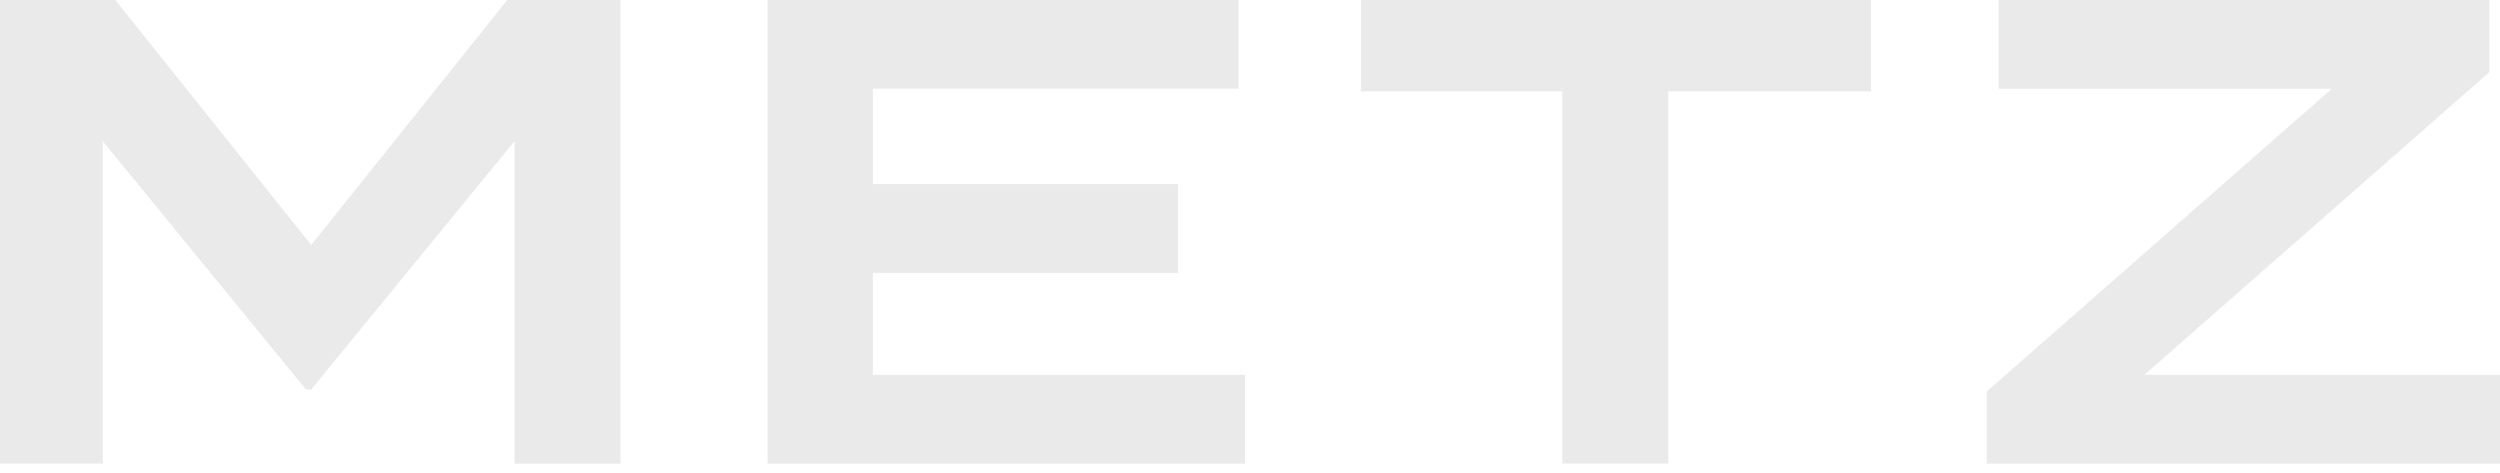
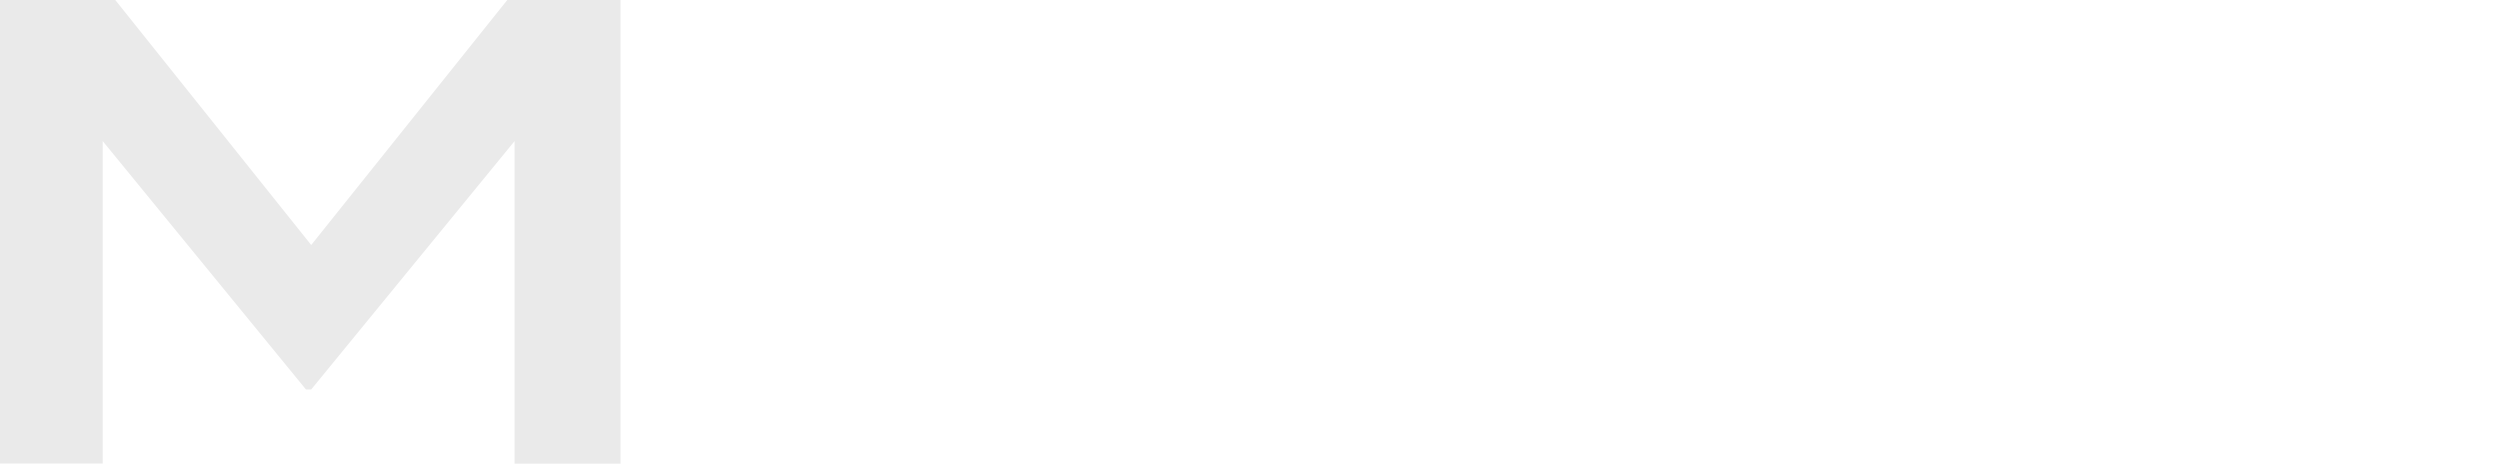
<svg xmlns="http://www.w3.org/2000/svg" id="Ebene_1" data-name="Ebene 1" viewBox="0 0 185 35">
  <defs>
    <style>
      .cls-1 {
        fill: #eaeaea;
        fill-rule: evenodd;
      }
    </style>
  </defs>
  <g id="Page-1">
    <g id="metzblue">
      <path id="Fill-1" class="cls-1" d="M37.54,0l-14.51,18.13L8.53,0H0v34.3h7.6V10.44l15.04,18.38h.39l15.05-18.38v23.87h7.84V0h-8.38Z" />
-       <path id="Fill-4" class="cls-1" d="M56.8,0v34.31h35.33v-6.57h-27.54v-7.55h22.59v-6.57h-22.59v-7.06h27.05V0h-34.84Z" />
-       <path id="Fill-7" class="cls-1" d="M100.71,0v6.76h14.9v27.54h7.84V6.76h15V0h-37.73Z" />
-       <path id="Fill-10" class="cls-1" d="M147.9,0v6.57h24.65l-25.53,22.4v5.34h37.98v-6.57h-26.32l25.53-22.4V0h-36.32Z" />
+       <path id="Fill-4" class="cls-1" d="M56.8,0h35.33v-6.57h-27.54v-7.55h22.59v-6.57h-22.59v-7.06h27.05V0h-34.84Z" />
    </g>
  </g>
</svg>